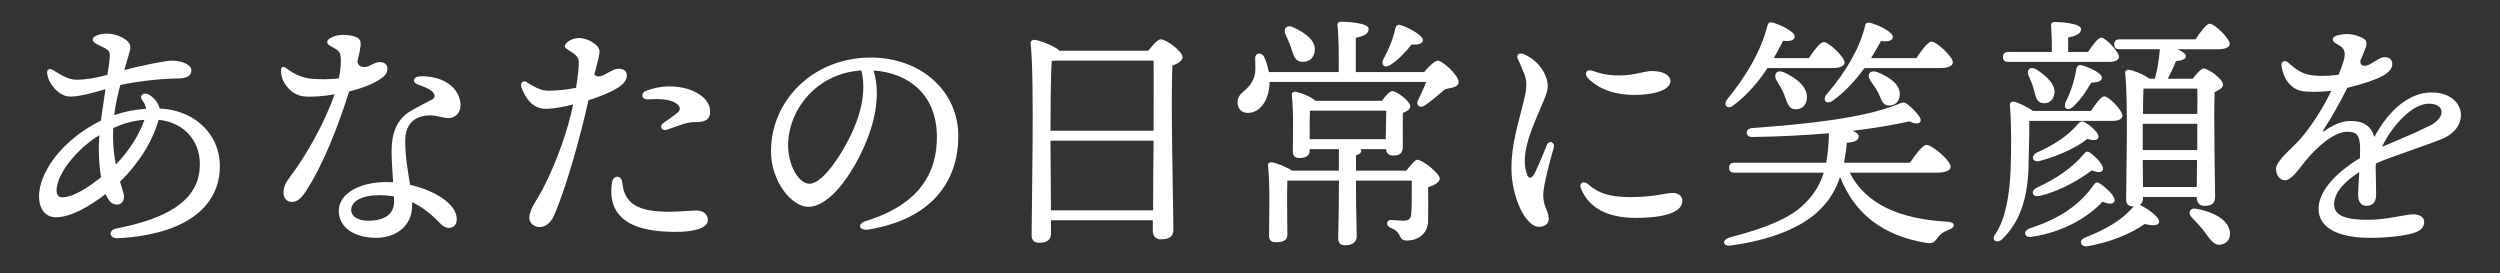
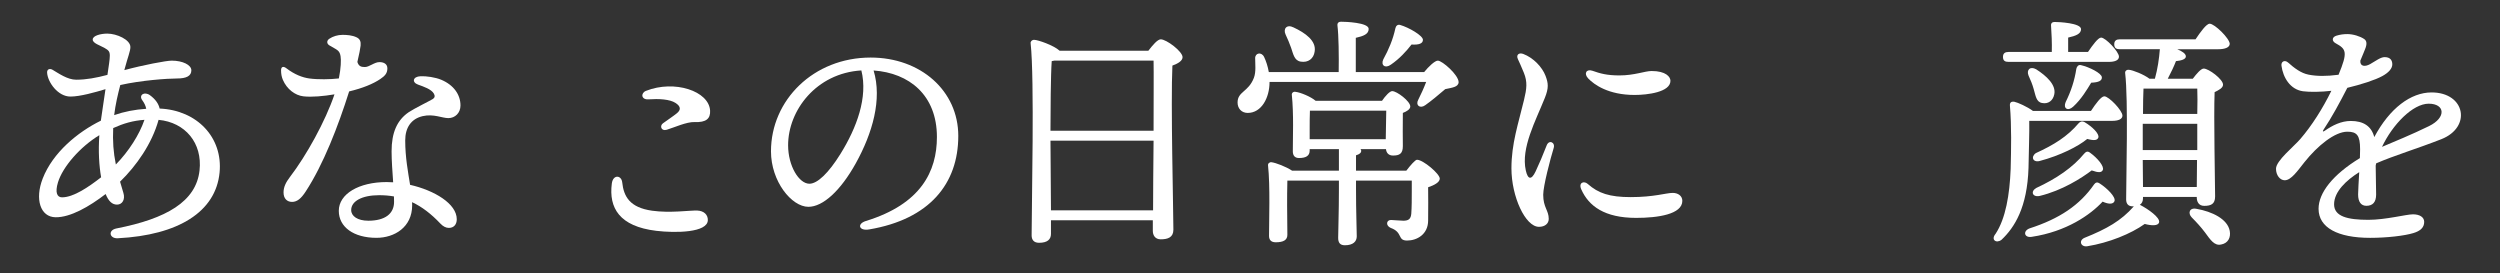
<svg xmlns="http://www.w3.org/2000/svg" id="_レイヤー_1" data-name="レイヤー_1" width="320" height="35" version="1.1" viewBox="0 0 320 35">
  <rect x="0" y="0" width="320" height="35" fill="#333333" stroke="none" />
  <path d="M16.69,6.017c0,.539-.33,1.274-.73,2.791-.015.055-.03.111-.044.168,2.438-.661,5.36-1.214,6.071-1.214h0c1.383,0,2.506.544,2.506,1.237,0,.711-.607,1.047-1.84,1.047-1.214,0-4.584.233-7.256.838-.311,1.18-.619,2.488-.783,3.85,1.292-.449,2.647-.713,4.102-.809-.065-.363-.238-.733-.513-1.108-.473-.645.271-1.158,1.002-.621.686.503,1.095,1.086,1.23,1.699,4.783.205,8.105,3.696,7.672,8.186-.486,5.039-5.285,8.017-13.033,8.416h-.001c-1.075.055-1.288-1.037-.164-1.257,6.371-1.245,10.184-3.434,10.63-7.408.397-3.539-1.847-6.175-5.241-6.491-.848,3.054-2.842,5.885-4.93,7.912.127.452.269.93.427,1.442.254.825-.129,1.496-.819,1.496-.636,0-1.09-.459-1.455-1.356-2.093,1.609-4.512,3.003-6.412,2.974-1.944-.029-2.675-2.304-1.641-4.963,1.288-3.311,4.467-5.94,7.442-7.4.168-1.255.408-2.694.593-4.034-1.311.397-3.244.948-4.491.948-1.586,0-2.893-1.805-2.982-3.045-.032-.444.317-.603.698-.381.761.444,1.903,1.269,3.014,1.269,1.306,0,2.584-.24,4.01-.618.163-1.119.304-1.965.304-2.46,0-.539-.162-.692-.666-.983-.603-.349-1.523-.599-1.523-1.079,0-.508,1.047-.761,1.872-.761,1.205,0,2.95.782,2.95,1.713h0ZM7.936,25.258c1.492,0,3.419-1.335,5.008-2.567-.26-1.47-.373-3.312-.228-5.387-2.458,1.486-4.69,4.051-5.295,6.037-.405,1.331-.097,1.917.514,1.917ZM14.829,21.055c1.646-1.678,3.006-3.808,3.662-5.718-1.465.102-2.676.457-4.002,1.056-.073,1.705.018,3.074.34,4.662Z" fill="#fff" />
  <path d="M37.372,25.842c-.608,0-1.079-.407-1.079-1.205,0-.697.294-1.295.819-1.981,2.117-2.766,4.535-7.135,5.702-10.58-1.396.233-2.887.38-3.992.252-1.051-.122-2.102-.913-2.614-2.107-.162-.379-.232-.772-.232-1.224,0-.449.273-.571.68-.259,1.052.807,2.064,1.186,2.948,1.307,1.09.148,2.662.123,3.77-.005.266-1.302.301-2.373.217-2.86-.136-.788-.488-.795-1.432-1.373-.351-.214-.37-.604-.004-.848.467-.311,1.078-.497,1.688-.497.543,0,1.251.04,1.833.331.395.197.534.53.482,1.046-.034.339-.182,1.115-.414,2.094.175.559.483.647.965.647.564,0,1.209-.63,1.86-.63.575,0,1.015.25,1.015.796,0,.639-.317.972-.912,1.374-.92.622-2.251,1.166-3.981,1.582-1.406,4.457-3.299,9.353-5.564,12.815-.588.9-1.096,1.327-1.755,1.327ZM56.375,28.625c-1.176-1.246-2.359-2.152-3.628-2.748.006.137.009.274.009.409,0,2.8-2.273,4.156-4.568,4.156-2.908,0-4.822-1.372-4.822-3.458,0-2.155,2.557-3.68,6.122-3.68.275,0,.554.01.836.03-.091-1.335-.201-2.775-.201-3.964,0-2.39.695-3.995,2.213-5.022.649-.439,2.81-1.503,3.078-1.682.243-.162.286-.4.119-.687-.33-.569-1.306-.89-2.027-1.15-.817-.294-.668-1.028.323-1.071.74-.032,1.895.133,2.656.454,1.599.674,2.457,1.912,2.457,3.289,0,.947-.687,1.618-1.554,1.618-.791,0-1.896-.572-3.271-.257-1.491.342-2.249,1.478-2.249,3.112,0,2.174.361,4.034.623,5.684,3.125.713,5.975,2.423,5.975,4.404,0,.686-.386,1.11-1.015,1.11-.377,0-.745-.198-1.075-.548h0ZM47.141,28.253c2.151,0,3.299-.901,3.299-2.411,0-.219-.005-.454-.014-.698-.603-.107-1.231-.159-1.889-.159-2.223,0-3.585.776-3.585,1.903,0,.782.824,1.364,2.189,1.364Z" fill="#fff" />
-   <path d="M74.04,4.872c1.084-.051,2.578.81,2.684,1.577.068.491-.212,1.373-.648,3.102.794.807,1.971-.713,3.078-.753,1.251-.045,1.41,1.146.523,1.978-.814.764-2.634,1.521-4.353,2.048-1.075,4.861-2.892,11.266-4.353,14.654-.532,1.232-1.279,1.564-1.876,1.59-.47.021-1.303-.345-1.339-1.114-.054-1.138.987-2.341,1.751-3.828,1.786-3.476,3.201-7.52,3.856-10.759-1.007.26-2.39.566-3.558.559-1.075-.006-1.959-.617-2.568-1.68-.232-.405-.481-.934-.535-1.273-.066-.418.289-.716.689-.471.829.508,1.651,1.061,2.673,1.102.961.039,2.483-.118,3.67-.37.202-1.258.389-2.618.351-3.38-.038-.774-.851-1.106-1.584-1.626-.262-.186-.26-.41-.061-.643.371-.433.972-.684,1.6-.714h0ZM79.644,23.346c.194,1.82.974,3.218,3.811,3.623,2.321.331,4.885-.058,5.794-.02.879.037,1.371.555,1.354,1.236-.039,1.591-4.095,1.661-6.594,1.361-4.733-.568-6.1-2.939-5.695-6.062.153-1.179,1.23-1.082,1.33-.138h0ZM82.695,11.626c3.643-1.436,8.063.027,8.198,2.541.055,1.021-.511,1.52-1.985,1.457-1.008-.043-2.633.704-3.562.984-.716.216-.936-.501-.487-.826.541-.391,1.305-.902,1.776-1.282.521-.42.544-.863-.166-1.322-.739-.478-2.122-.555-3.479-.461-.919.063-1.012-.809-.295-1.092h0Z" fill="#fff" />
+   <path d="M74.04,4.872h0ZM79.644,23.346c.194,1.82.974,3.218,3.811,3.623,2.321.331,4.885-.058,5.794-.02.879.037,1.371.555,1.354,1.236-.039,1.591-4.095,1.661-6.594,1.361-4.733-.568-6.1-2.939-5.695-6.062.153-1.179,1.23-1.082,1.33-.138h0ZM82.695,11.626c3.643-1.436,8.063.027,8.198,2.541.055,1.021-.511,1.52-1.985,1.457-1.008-.043-2.633.704-3.562.984-.716.216-.936-.501-.487-.826.541-.391,1.305-.902,1.776-1.282.521-.42.544-.863-.166-1.322-.739-.478-2.122-.555-3.479-.461-.919.063-1.012-.809-.295-1.092h0Z" fill="#fff" />
  <path d="M111.243,29.368c-1.316.221-1.584-.721-.404-1.083,7.038-2.164,9.086-6.348,9.086-10.75,0-5.376-3.563-8.197-8.104-8.513,1.113,3.688-.144,8.035-2.277,11.876-1.956,3.521-4.206,5.574-6.071,5.574-2.142,0-4.787-3.245-4.787-7.103,0-6.557,5.449-12.002,12.757-12.002,6.405,0,11.218,4.257,11.218,10.03,0,6.124-3.695,10.671-11.418,11.971h0ZM103.608,23.517c1.019,0,2.445-1.364,3.967-3.811,2.082-3.345,3.542-7.261,2.679-10.692-5.792.355-9.376,5.133-9.376,9.574,0,2.657,1.392,4.93,2.73,4.93Z" fill="#fff" />
  <path d="M146.991,6.492c.539-.698,1.174-1.459,1.586-1.459.73,0,2.791,1.554,2.791,2.284,0,.476-.603.825-1.301,1.079-.222,4.663.127,18.652.127,21,0,.983-.698,1.237-1.618,1.237-.761,0-1.015-.571-1.015-1.079v-1.364h-13.038v1.745c0,.73-.476,1.142-1.523,1.142-.666,0-.952-.381-.952-.952,0-3.807.381-19.985-.127-24.584-.032-.222.159-.444.444-.444.476,0,2.506.698,3.267,1.396h11.356ZM147.657,16.738c0-3.87.032-7.486,0-8.977h-12.72l-.317.063c-.127,1.681-.159,6.662-.159,8.914h13.196ZM147.594,26.92c0-2.252.032-5.583.063-8.914h-13.196l.063,8.914h13.069Z" fill="#fff" />
  <path d="M182.294,9.22c.539-.666,1.364-1.459,1.745-1.459.571,0,2.665,1.84,2.665,2.76-.032.634-.856.698-1.713.888-.888.761-1.84,1.554-2.569,2.062-.666.476-1.269,0-.888-.698.349-.698.73-1.523,1.015-2.284h-20.048v.032c0,1.967-1.015,3.933-2.791,3.933-.793,0-1.301-.571-1.301-1.332,0-1.427,1.396-1.332,2.094-3.172.285-.761.159-1.745.159-2.474-.032-.698.793-.888,1.142-.19.254.539.476,1.205.603,1.935h8.945c.032-2.062,0-4.695-.159-5.964-.032-.317.159-.476.444-.476.539,0,3.553.095,3.553.92,0,.666-.666.92-1.649,1.142v4.378h8.755ZM180.01,21.845c.507-.666,1.142-1.396,1.364-1.396.793,0,2.918,1.808,2.918,2.411,0,.476-.73.856-1.491,1.11,0,1.142.032,2.696,0,4.251,0,1.776-1.427,2.569-2.696,2.569s-.507-1.047-2.094-1.618c-.666-.286-.571-1.015.032-1.015.254,0,1.205.095,1.586.095.698,0,.952-.254,1.015-.888.063-.856.063-1.935.063-2.855v-1.396h-7.137v1.047c0,3.045.095,5.202.095,6.091,0,.666-.476,1.142-1.523,1.142-.634,0-.856-.349-.856-.952,0-1.015.095-3.14.095-6.281v-1.047h-6.598c-.032.666-.032,2.696-.032,3.204,0,.539.032,3.172.032,3.743,0,.666-.508.952-1.491.952-.571,0-.856-.286-.856-.825,0-1.935.159-6.344-.127-9.009-.032-.254.19-.444.444-.412.539.063,1.872.571,2.633,1.079h5.995v-2.76h-3.743v.19c0,.666-.476.952-1.364.952-.508,0-.793-.286-.793-.857,0-1.713.127-4.79-.127-7.232-.032-.254.222-.444.476-.381.603.063,1.935.603,2.569,1.142h8.501c.412-.603.983-1.237,1.3-1.237.603,0,2.316,1.301,2.316,1.967,0,.349-.444.634-.952.825-.032,1.237,0,3.521,0,4.251,0,.983-.444,1.205-1.269,1.205-.603,0-.856-.412-.888-.825h-3.267c.063.063.095.127.095.222,0,.254-.222.444-.666.571v1.967h6.44ZM164.561,4.43c-.349-.73.127-1.364,1.015-.92,1.491.698,2.95,1.713,2.696,3.109-.127.888-.825,1.427-1.776,1.269-.825-.127-.952-.952-1.237-1.776-.19-.539-.444-1.142-.698-1.681ZM167.638,17.816h9.739l.063-3.648h-9.77c-.032.603-.032,1.808-.032,2.316v1.332ZM177.06,7.602c.698-1.269,1.237-2.538,1.554-3.997.063-.286.285-.508.603-.412,1.11.317,2.918,1.364,2.918,1.903,0,.476-.508.666-1.459.603-.666.856-1.523,1.808-2.633,2.569-.73.539-1.332.095-.983-.666Z" fill="#fff" />
  <path d="M197.83,9.711c.355.937.427,1.53-.094,2.83-1.176,2.938-3.071,6.395-2.435,9.268.261,1.18.715,1.279,1.258.131.4-.845.972-2.175,1.414-3.327.298-.775,1.121-.391.901.323-.429,1.391-1.343,4.87-1.343,5.996,0,1.633.708,1.986.708,3.087,0,.575-.465,1.015-1.25,1.015-1.743,0-3.525-3.868-3.525-7.488,0-3.174.875-5.686,1.613-8.767.346-1.442.452-2.29-.022-3.461-.306-.756-.577-1.346-.765-1.754-.265-.574.162-.861.694-.657,1.29.493,2.416,1.67,2.846,2.804ZM203.225,23.539c1.352,1.201,2.803,1.691,5.505,1.691,3.008,0,4.54-.539,5.383-.539.649,0,1.226.364,1.226,1.014,0,1.731-3.147,2.184-5.91,2.184-4.046,0-6.077-1.507-7.028-3.655-.382-.862.342-1.124.825-.696h0ZM203.287,10.036c-.6-.629-.218-1.249.553-.975.984.349,1.859.593,3.438.593,1.949,0,3.252-.564,4.135-.564,1.817,0,2.405.751,2.405,1.251,0,1.462-2.968,1.813-4.591,1.813h0,0c-3.358,0-5.182-1.323-5.94-2.117Z" fill="#fff" />
-   <path d="M236.768,22.099c2.062,4.124,6.566,5.964,12.53,6.281,1.047.063.983.73.19,1.015-.793.286-1.174.634-1.459,1.015-.412.571-.603.825-1.554.666-5.266-.888-9.041-3.553-10.944-8.438-.507,1.523-1.269,2.855-2.379,3.997-2.379,2.506-6.535,4.092-11.61,4.79-1.015.159-1.174-.698-.222-1.015,4.949-1.269,8.121-2.601,9.992-4.663,1.047-1.11,1.713-2.316,2.125-3.648h-11.42c-.412,0-.698-.127-.698-.634,0-.476.285-.634.698-.634h11.737c.222-1.142.317-2.379.349-3.775-3.077.254-6.408.444-9.802.476-.952.032-.952-1.078-.032-1.142,6.598-.476,14.053-1.205,18.589-3.014.761-.317.825-.412,1.491.127.539.444,1.079,1.015,1.396,1.523.349.634-.222,1.11-1.332.508-2.157.476-4.6.888-7.264,1.205.476.19.761.444.761.698,0,.539-.476.761-1.523.825-.063.888-.19,1.745-.349,2.569h8.438c.698-1.047,1.618-2.284,2.125-2.284.666,0,3.077,1.967,3.077,2.791,0,.444-.539.761-1.84.761h-11.071ZM226.237,8.712c-1.11,1.681-2.538,3.426-4.378,4.79-.73.571-1.332-.032-.793-.761,2.506-3.077,4.346-6.217,5.171-9.485.095-.317.285-.444.603-.381,1.015.254,2.887,1.174,2.887,1.776,0,.508-.539.666-1.491.571-.349.666-.73,1.427-1.205,2.22h4.504c.634-.983,1.459-2.062,1.903-2.062.634,0,2.665,1.903,2.665,2.633,0,.444-.634.698-1.523.698h-8.343ZM228.33,9.252c1.586.73,3.109,1.872,2.95,3.394-.064.825-.666,1.427-1.586,1.332-.825-.095-.952-.952-1.332-1.903-.285-.698-.666-1.301-1.015-1.872-.349-.698.095-1.332.983-.952ZM238.64,8.712c-1.047,1.459-2.411,3.014-4.06,4.187-.761.539-1.364-.063-.793-.793,2.538-2.918,4.314-6.091,4.949-8.819.063-.349.254-.444.603-.381,1.015.254,2.95,1.174,2.95,1.808,0,.476-.571.666-1.523.539-.317.571-.73,1.332-1.269,2.189h5.805c.634-.983,1.491-2.125,1.935-2.125.634,0,2.728,1.935,2.728,2.665,0,.476-.666.73-1.554.73h-9.77ZM240.258,9.22c1.523.603,2.95,1.523,2.918,2.887-.032.856-.571,1.427-1.427,1.396-.793,0-.952-.857-1.364-1.681-.285-.571-.73-1.11-1.015-1.586-.444-.666-.032-1.332.888-1.015Z" fill="#fff" />
  <path d="M259.744,15.469c.032,1.491-.063,3.965-.095,6.027-.159,5.044-1.776,7.613-3.458,9.199-.666.508-1.396,0-.761-.761,1.301-1.967,1.808-5.044,1.935-8.311.063-2.474.127-5.488-.095-8.089-.032-.412.159-.571.571-.508.444.095,1.649.634,2.379,1.174h7.423c.603-.92,1.301-1.872,1.713-1.872.571,0,2.316,1.808,2.316,2.474,0,.476-.603.666-1.269.666h-10.658ZM257.079,7.919c-.412,0-.698-.127-.698-.634,0-.476.285-.634.698-.634h5.551c.032-1.142-.032-2.443-.095-3.363-.032-.317.159-.476.444-.476.539,0,3.394.127,3.394.92,0,.603-.666.857-1.649,1.079v1.84h2.538c.603-.888,1.301-1.84,1.681-1.84.571,0,2.284,1.808,2.284,2.443,0,.476-.571.666-1.269.666h-12.879ZM260.061,30.315c-.952.159-1.174-.73-.286-1.079,3.838-1.237,6.439-2.982,8.279-5.646.19-.254.412-.317.73-.095.92.603,2.062,1.713,1.872,2.252-.159.381-.666.444-1.523.063-1.554,1.681-4.631,3.838-9.072,4.504ZM260.632,8.871c1.332.856,2.569,1.998,2.316,3.204-.159.793-.761,1.269-1.554,1.11-.761-.127-.825-.92-1.078-1.776-.159-.571-.412-1.205-.666-1.745-.286-.698.19-1.237.983-.793ZM260.632,24.065c2.601-1.205,4.695-2.633,6.154-4.409.222-.254.444-.349.761-.095.92.666,1.808,1.713,1.618,2.189-.159.349-.539.381-1.427.063-1.3.983-3.775,2.569-6.661,3.267-.92.19-1.205-.571-.444-1.015ZM260.6,19.593c2.284-1.047,3.997-2.094,5.456-3.807.19-.222.444-.317.761-.159,1.015.603,1.903,1.491,1.776,1.967-.127.349-.476.444-1.428.19-1.142.952-3.458,2.125-6.09,2.823-.856.222-1.174-.539-.476-1.015ZM269.038,9.886c.032.444-.412.666-1.364.698-.539.888-1.269,2.125-2.316,3.077-.698.634-1.3.19-.952-.603.666-1.332,1.142-2.76,1.364-4.251.063-.286.254-.539.571-.476,1.11.254,2.665,1.047,2.696,1.554ZM273.923,26.223c1.047.539,2.569,1.618,2.443,2.22-.095.508-1.015.444-1.84.222-1.776,1.269-4.6,2.411-7.359,2.855-.825.127-1.142-.73-.349-1.079,2.855-1.142,4.695-2.189,6.313-4.029h-.159c-.539,0-.825-.317-.825-.888,0-2.791.285-12.657-.127-16.178-.032-.254.19-.444.476-.412.507.032,1.935.603,2.633,1.142h.698c.349-1.269.539-2.538.634-3.775h-5.139c-.412,0-.698-.127-.698-.634,0-.476.285-.634.698-.634h9.707c.634-.952,1.396-1.998,1.808-1.998.634,0,2.538,1.872,2.569,2.569,0,.476-.634.698-1.459.698h-5.266c.634.254,1.11.571,1.11.92,0,.381-.634.539-1.269.603-.222.603-.634,1.459-1.047,2.252h3.204c.476-.634,1.047-1.301,1.396-1.301.634,0,2.474,1.364,2.474,2.062,0,.412-.539.698-1.078.952-.127,3.077.063,11.769.063,13.355,0,.983-.539,1.205-1.396,1.205-.729,0-.952-.571-.952-1.079v-.063h-6.883v.159c0,.381-.127.666-.412.856h.032ZM274.272,19.212h6.979v-3.362h-6.979v3.362ZM281.187,23.939l.032-3.458h-6.947l.032,3.458h6.883ZM274.367,11.345c-.032.666-.063,1.967-.063,3.236h6.947c.032-1.364.032-2.506,0-3.236h-6.884ZM284.296,31.298c-.856.19-1.364-.603-2.062-1.554-.476-.634-1.078-1.301-1.681-1.903-.539-.539-.317-1.301.603-1.11,1.998.349,3.965,1.301,4.251,2.823.159.857-.222,1.586-1.11,1.745Z" fill="#fff" />
  <path d="M302.614,4.995c.356.237.376.666.111,1.309-.112.273-.298.758-.603,1.464-.056.759.611.801,1.256.437.766-.432,1.329-.893,1.86-.893h0c.693,0,.968.387.977.903.01.538-.447,1.064-1.259,1.513-.936.517-2.749,1.095-4.498,1.514-.976,1.902-1.988,3.773-3.04,5.35-.161.242-.086.311.158.141.965-.676,2.08-1.25,3.332-1.25,1.598,0,2.638.659,2.999,2.063,1.965-3.684,4.667-5.715,7.337-5.715,4.314,0,5.16,4.448,1.238,5.989-3.021,1.187-6.045,2.093-8.334,3.089-.022.095-.042.191-.06.289.026,1.433.056,3.071.056,3.703,0,.992-.451,1.442-1.249,1.442-.685,0-1.057-.515-1.057-1.442,0-.474.074-1.636.142-2.864-1.642,1.029-3.217,2.491-3.217,4.115,0,1.548,1.709,1.986,4.389,1.986,2.224,0,4.85-.705,5.708-.705.848,0,1.437.354,1.437.97,0,.725-.494,1.157-1.372,1.427-1.135.349-3.395.614-5.549.614-4.148,0-6.6-1.311-6.6-3.717,0-2.037,1.805-4.368,5.291-6.49.016-.421.026-.811.026-1.136,0-1.792-.42-2.243-1.634-2.243-1.603,0-3.804,1.789-5.477,3.885-.894,1.12-1.71,2.331-2.533,2.331-.614,0-1.121-.65-1.121-1.474,0-1.028,2.258-2.816,3.107-3.8,1.471-1.707,2.87-3.906,3.98-6.177-1.303.153-2.769.176-3.628.059-1.654-.225-2.563-1.779-2.758-3.271-.073-.559.431-.772.839-.412.788.695,1.625,1.36,2.633,1.557,1.051.206,2.258.217,3.833.013,1.209-2.916.993-3.286-.378-4.036-.515-.282-.468-.784.09-.96.473-.149.928-.21,1.413-.21.742,0,1.618.273,2.154.63h0ZM304.896,18.799c1.531-.652,3.814-1.578,6.019-2.658,2.252-1.104,2.046-2.869-.041-2.869-2.03,0-4.619,2.652-5.977,5.527Z" fill="#fff" />
</svg>